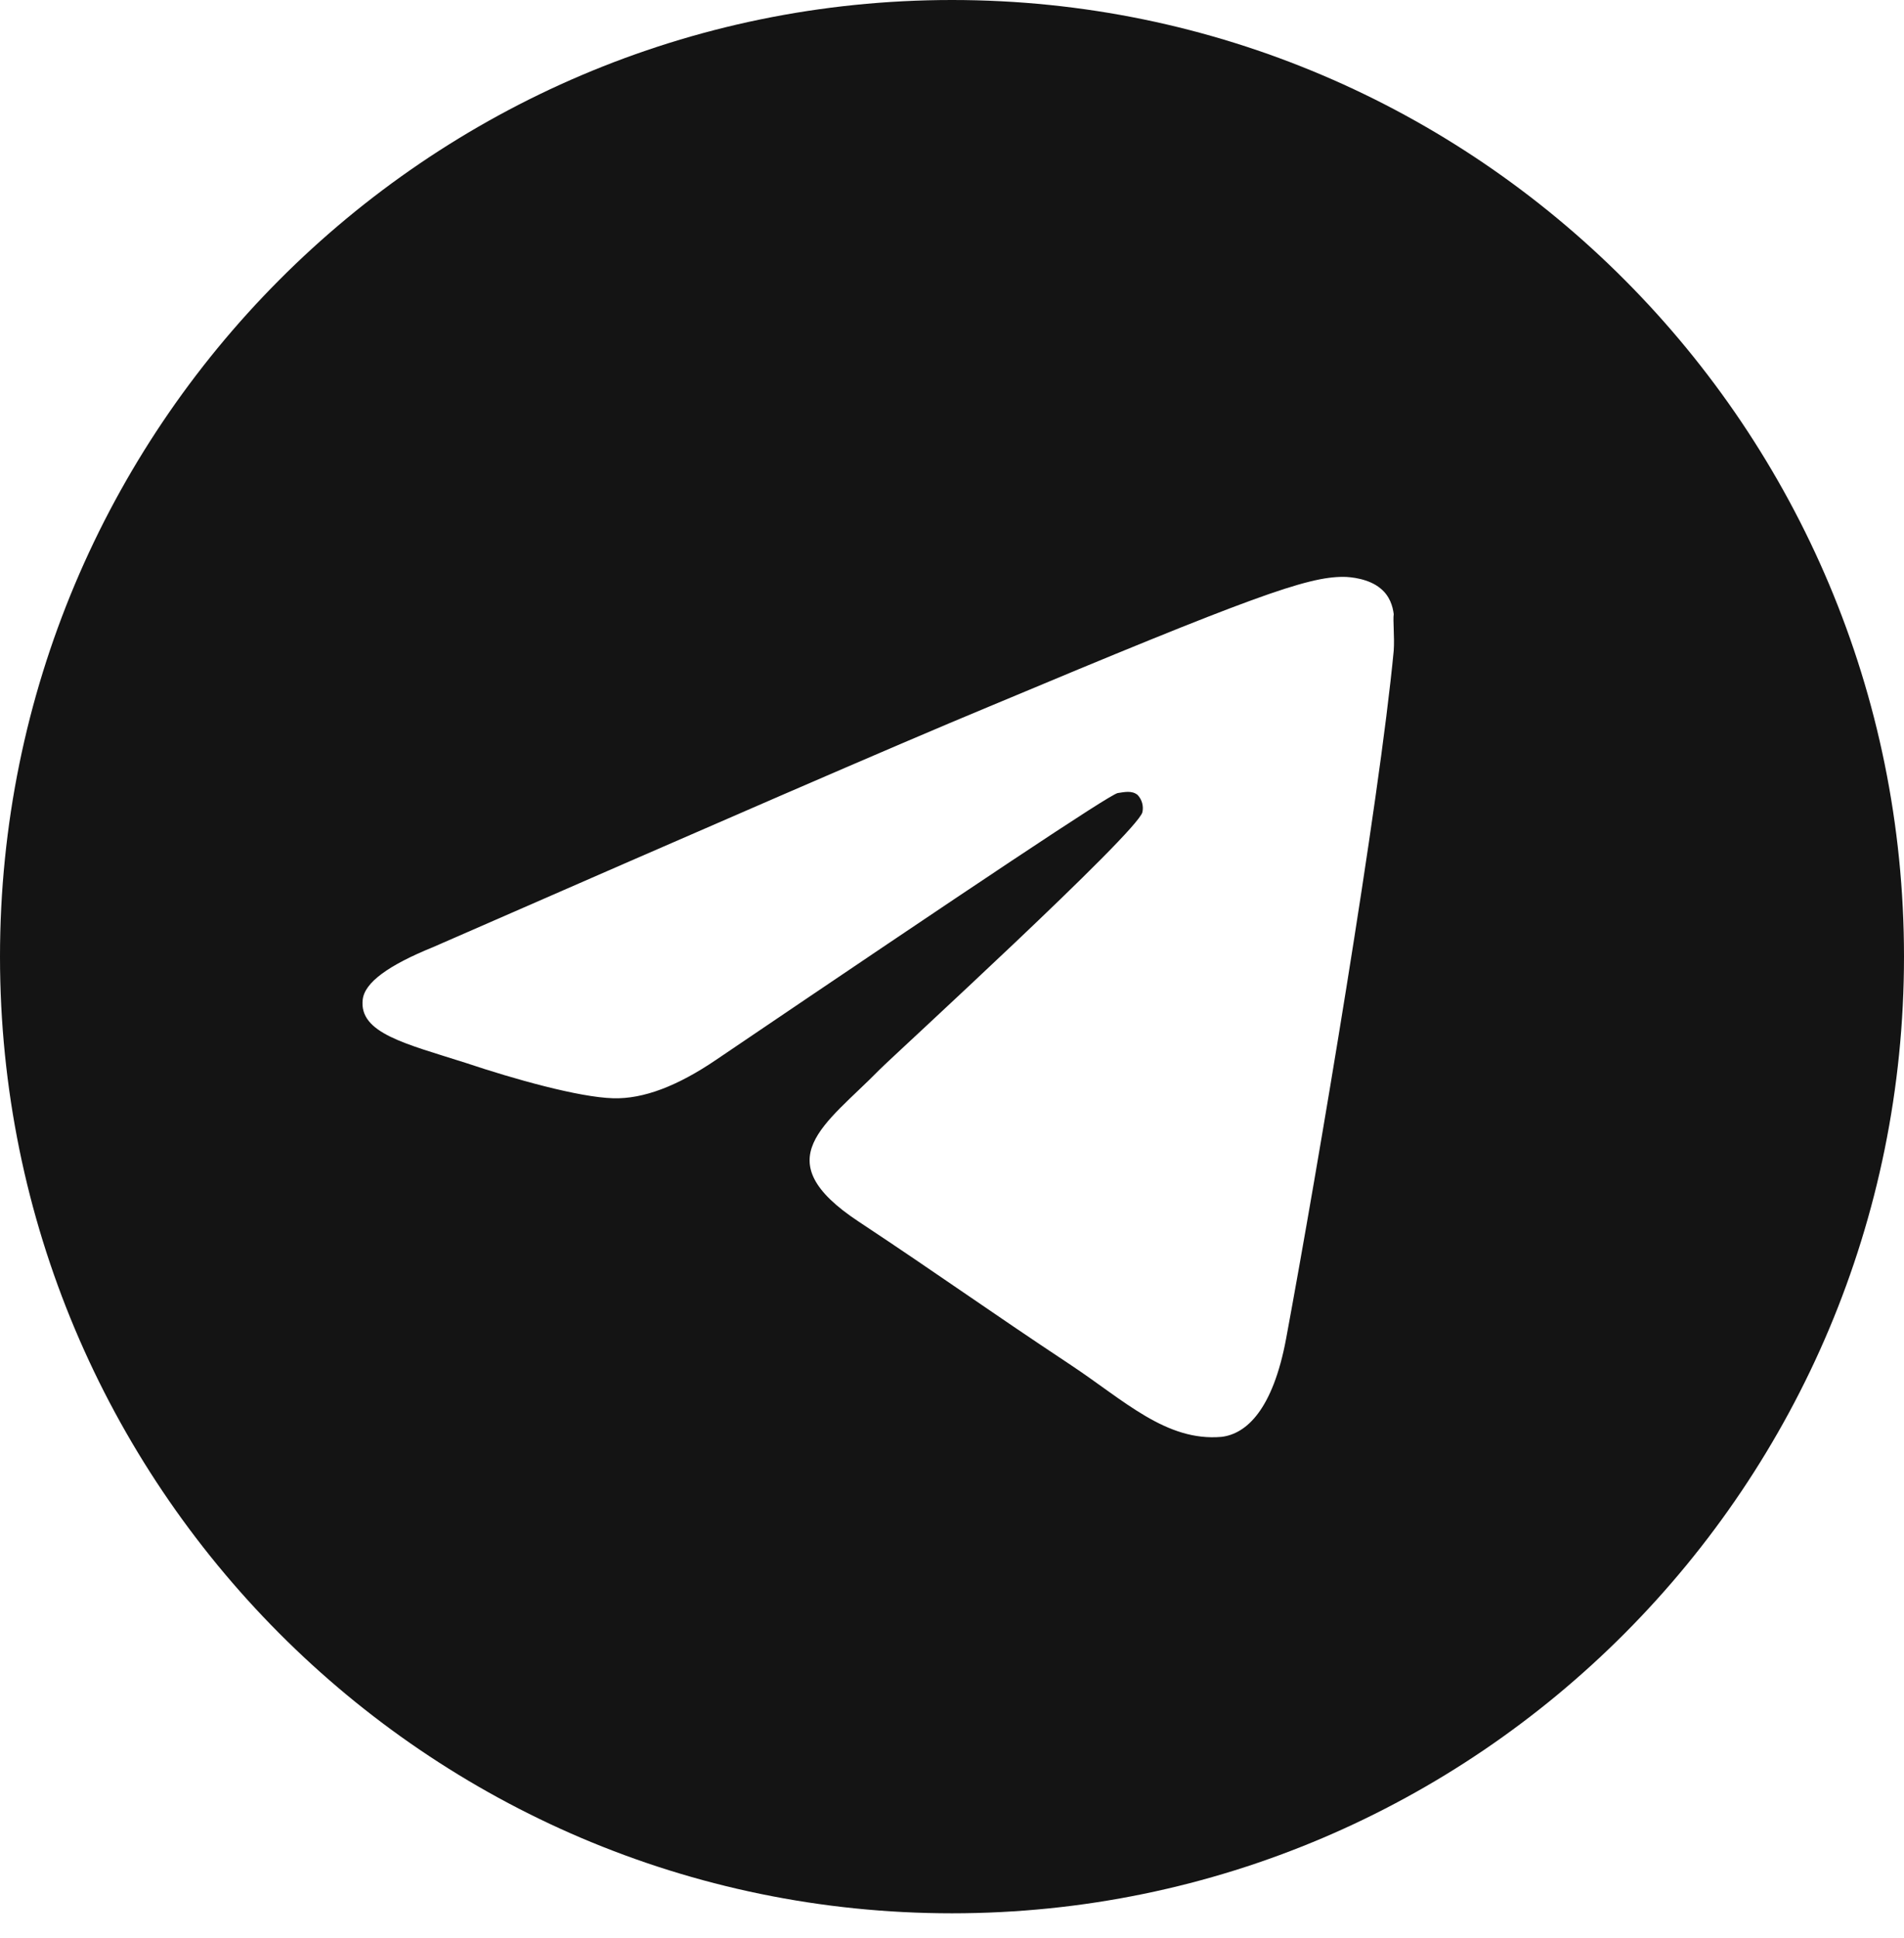
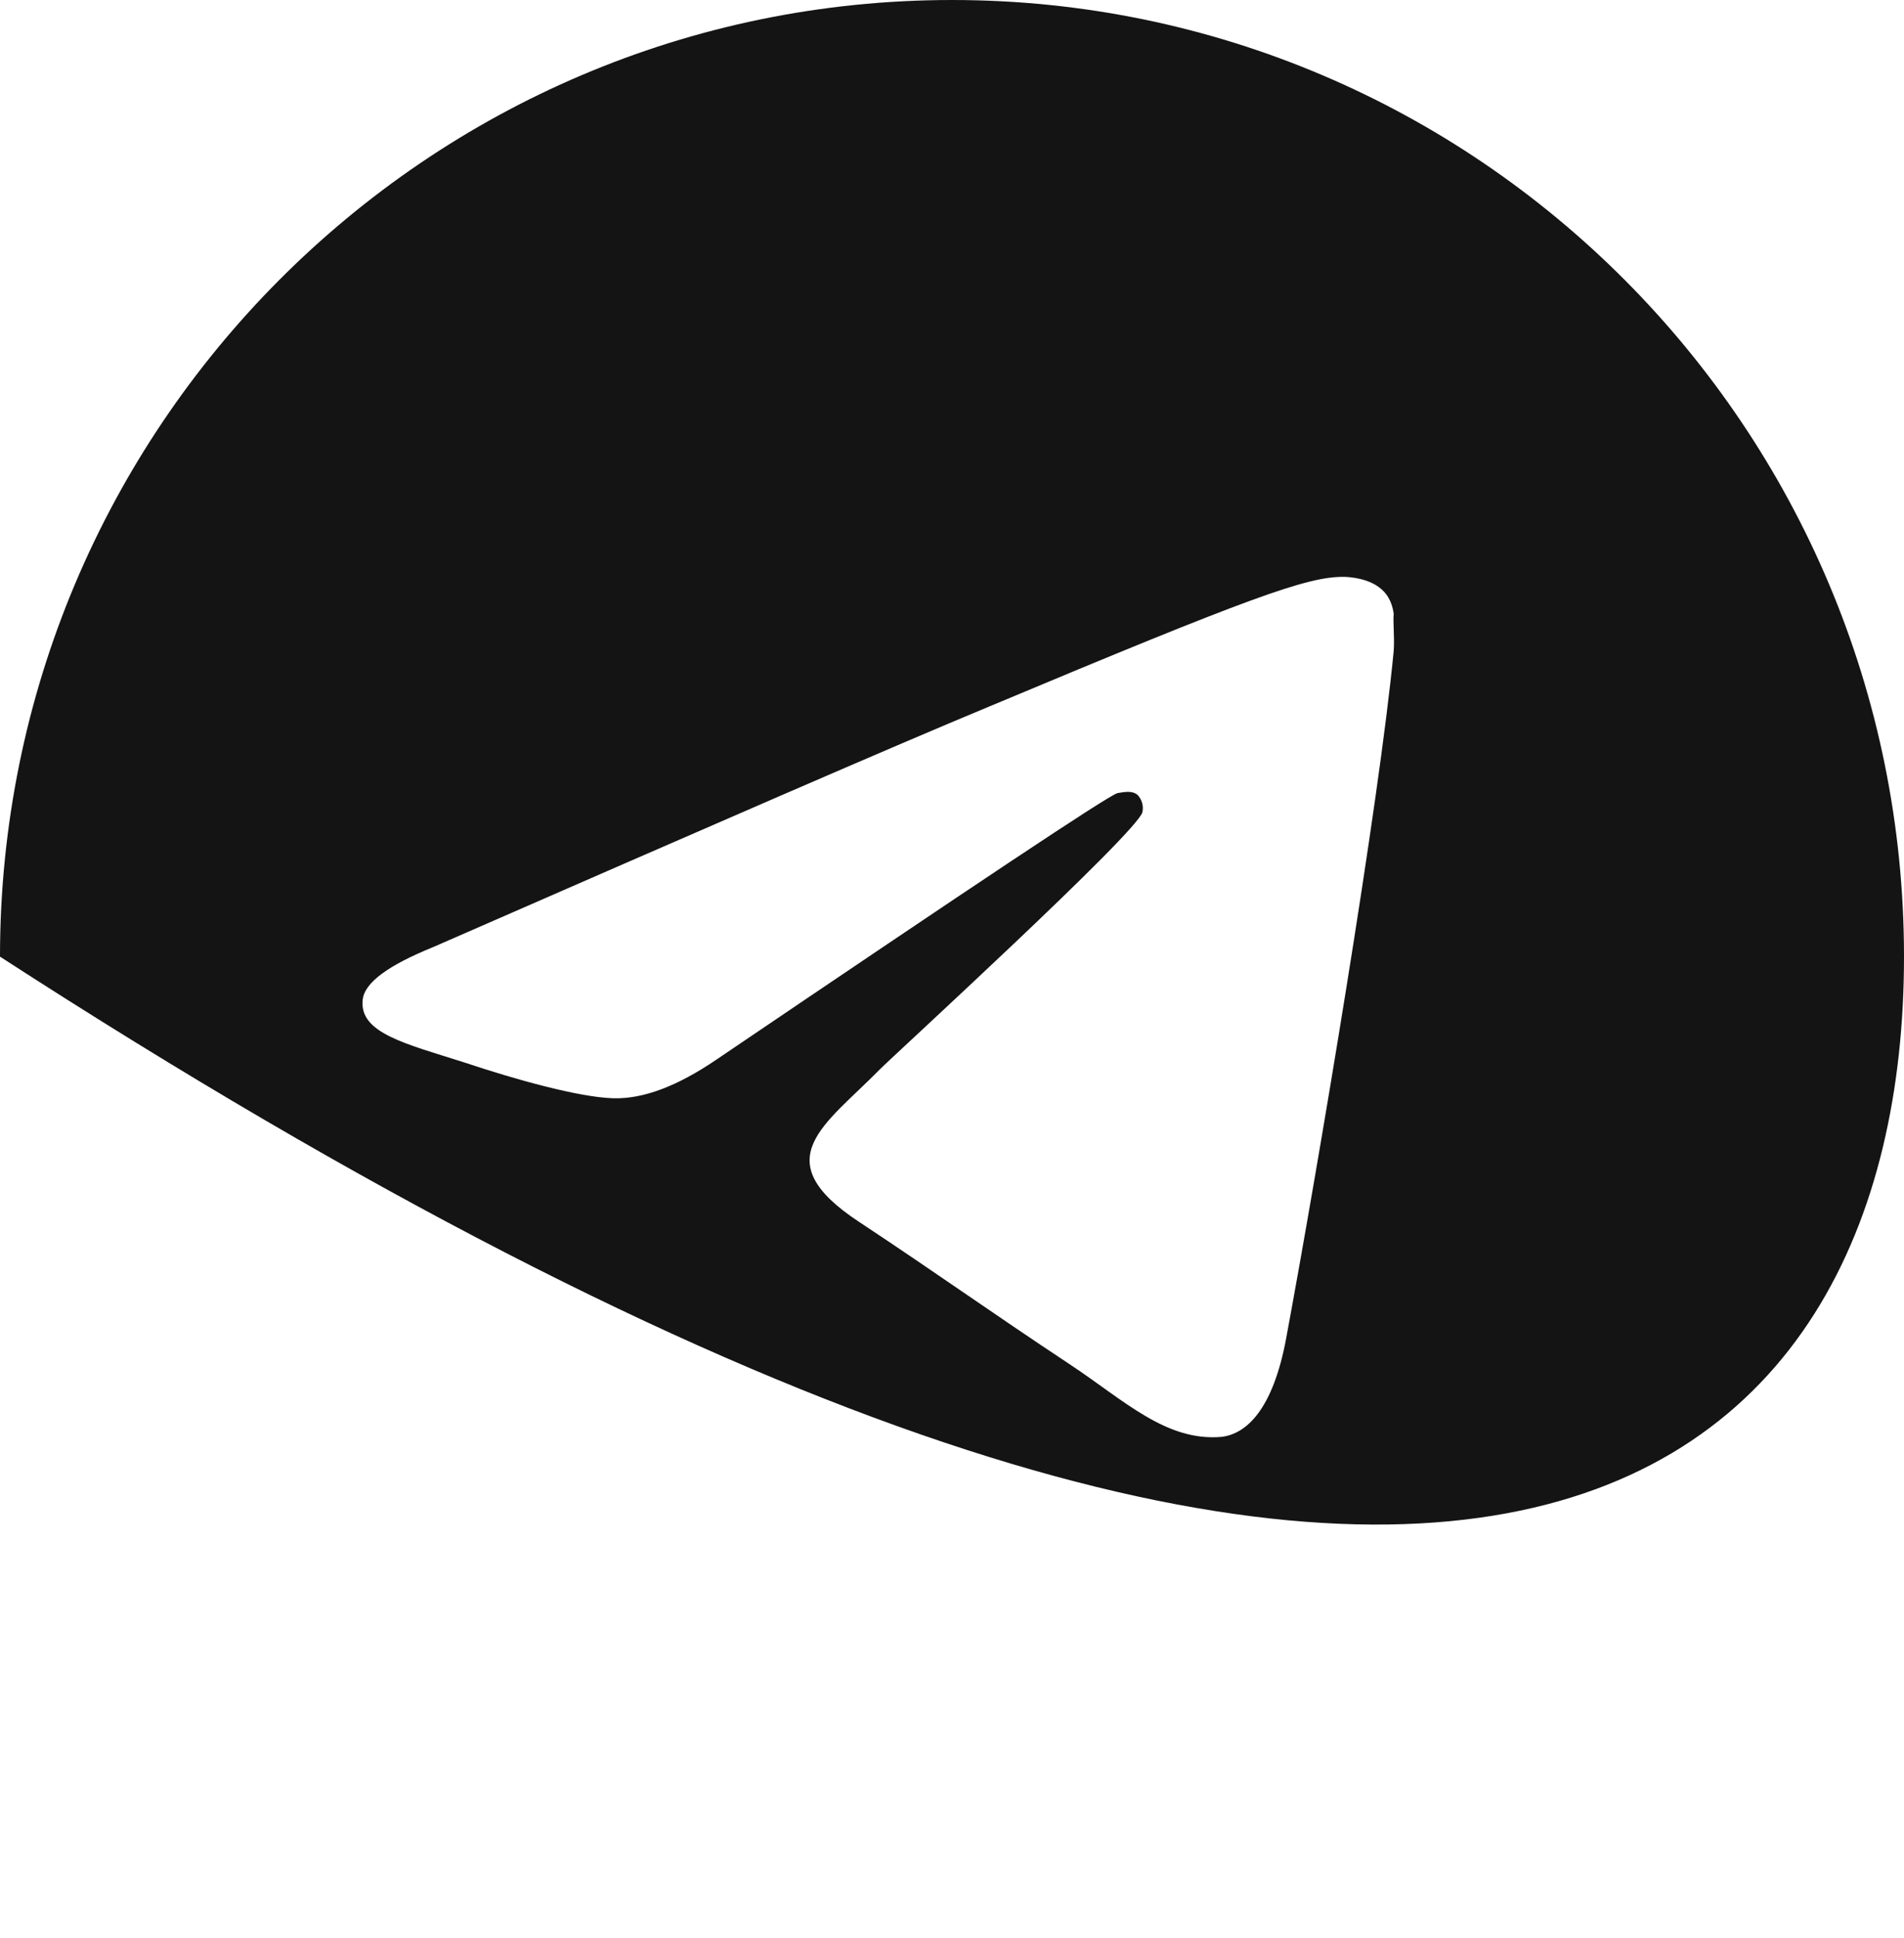
<svg xmlns="http://www.w3.org/2000/svg" width="57" height="58" viewBox="0 0 57 58" fill="none">
-   <path d="M28.5 0C12.768 0 0 12.827 0 28.632C0 44.437 12.768 57.264 28.5 57.264C44.232 57.264 57 44.437 57 28.632C57 12.827 44.232 0 28.5 0ZM41.724 19.47C41.297 23.994 39.444 34.988 38.504 40.056C38.105 42.203 37.306 42.919 36.566 43.005C34.913 43.148 33.658 41.917 32.062 40.858C29.555 39.197 28.13 38.166 25.707 36.563C22.886 34.702 24.709 33.671 26.334 32.011C26.762 31.581 34.057 24.91 34.2 24.308C34.22 24.217 34.217 24.123 34.192 24.033C34.167 23.943 34.121 23.861 34.057 23.793C33.886 23.65 33.658 23.707 33.459 23.736C33.203 23.793 29.212 26.456 21.432 31.724C20.292 32.497 19.266 32.898 18.354 32.87C17.328 32.841 15.39 32.297 13.937 31.81C12.141 31.237 10.745 30.922 10.858 29.92C10.915 29.405 11.628 28.89 12.967 28.346C21.29 24.709 26.819 22.304 29.583 21.159C37.506 17.838 39.13 17.265 40.214 17.265C40.441 17.265 40.983 17.322 41.325 17.609C41.61 17.838 41.696 18.153 41.724 18.382C41.696 18.553 41.752 19.069 41.724 19.47Z" fill="#141414" />
+   <path d="M28.5 0C12.768 0 0 12.827 0 28.632C44.232 57.264 57 44.437 57 28.632C57 12.827 44.232 0 28.5 0ZM41.724 19.47C41.297 23.994 39.444 34.988 38.504 40.056C38.105 42.203 37.306 42.919 36.566 43.005C34.913 43.148 33.658 41.917 32.062 40.858C29.555 39.197 28.13 38.166 25.707 36.563C22.886 34.702 24.709 33.671 26.334 32.011C26.762 31.581 34.057 24.91 34.2 24.308C34.22 24.217 34.217 24.123 34.192 24.033C34.167 23.943 34.121 23.861 34.057 23.793C33.886 23.65 33.658 23.707 33.459 23.736C33.203 23.793 29.212 26.456 21.432 31.724C20.292 32.497 19.266 32.898 18.354 32.87C17.328 32.841 15.39 32.297 13.937 31.81C12.141 31.237 10.745 30.922 10.858 29.92C10.915 29.405 11.628 28.89 12.967 28.346C21.29 24.709 26.819 22.304 29.583 21.159C37.506 17.838 39.13 17.265 40.214 17.265C40.441 17.265 40.983 17.322 41.325 17.609C41.61 17.838 41.696 18.153 41.724 18.382C41.696 18.553 41.752 19.069 41.724 19.47Z" fill="#141414" />
</svg>